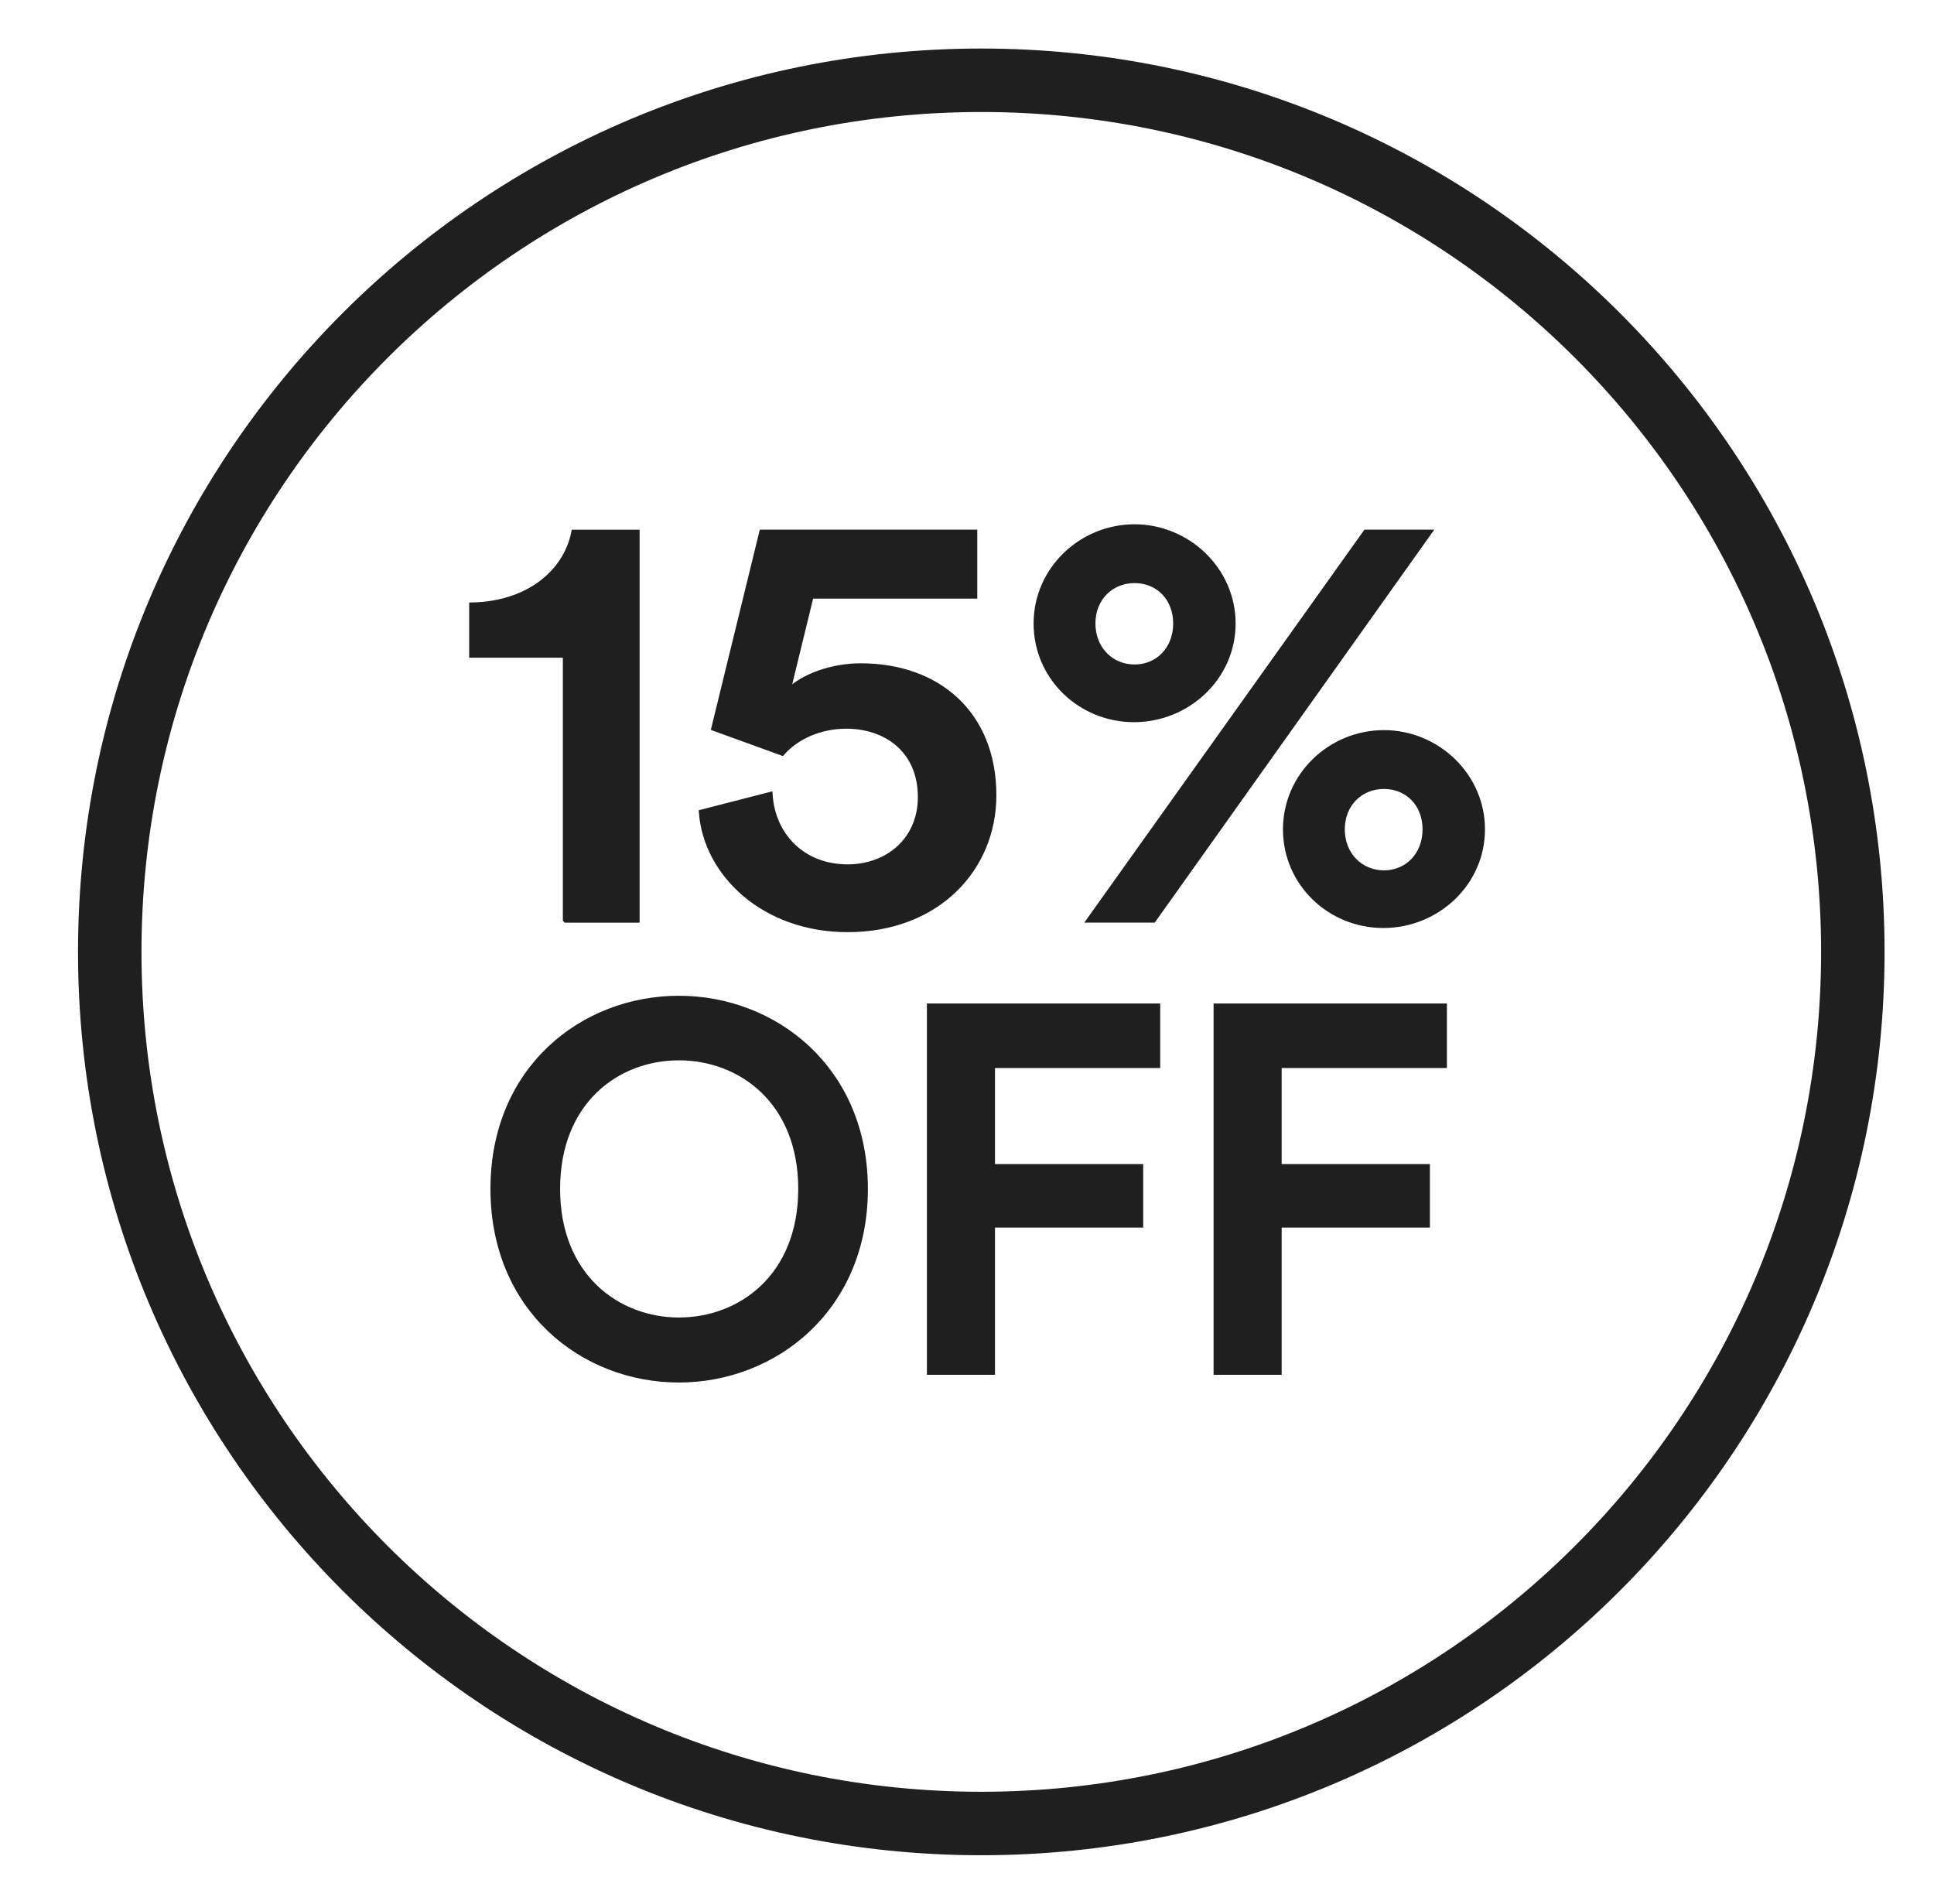
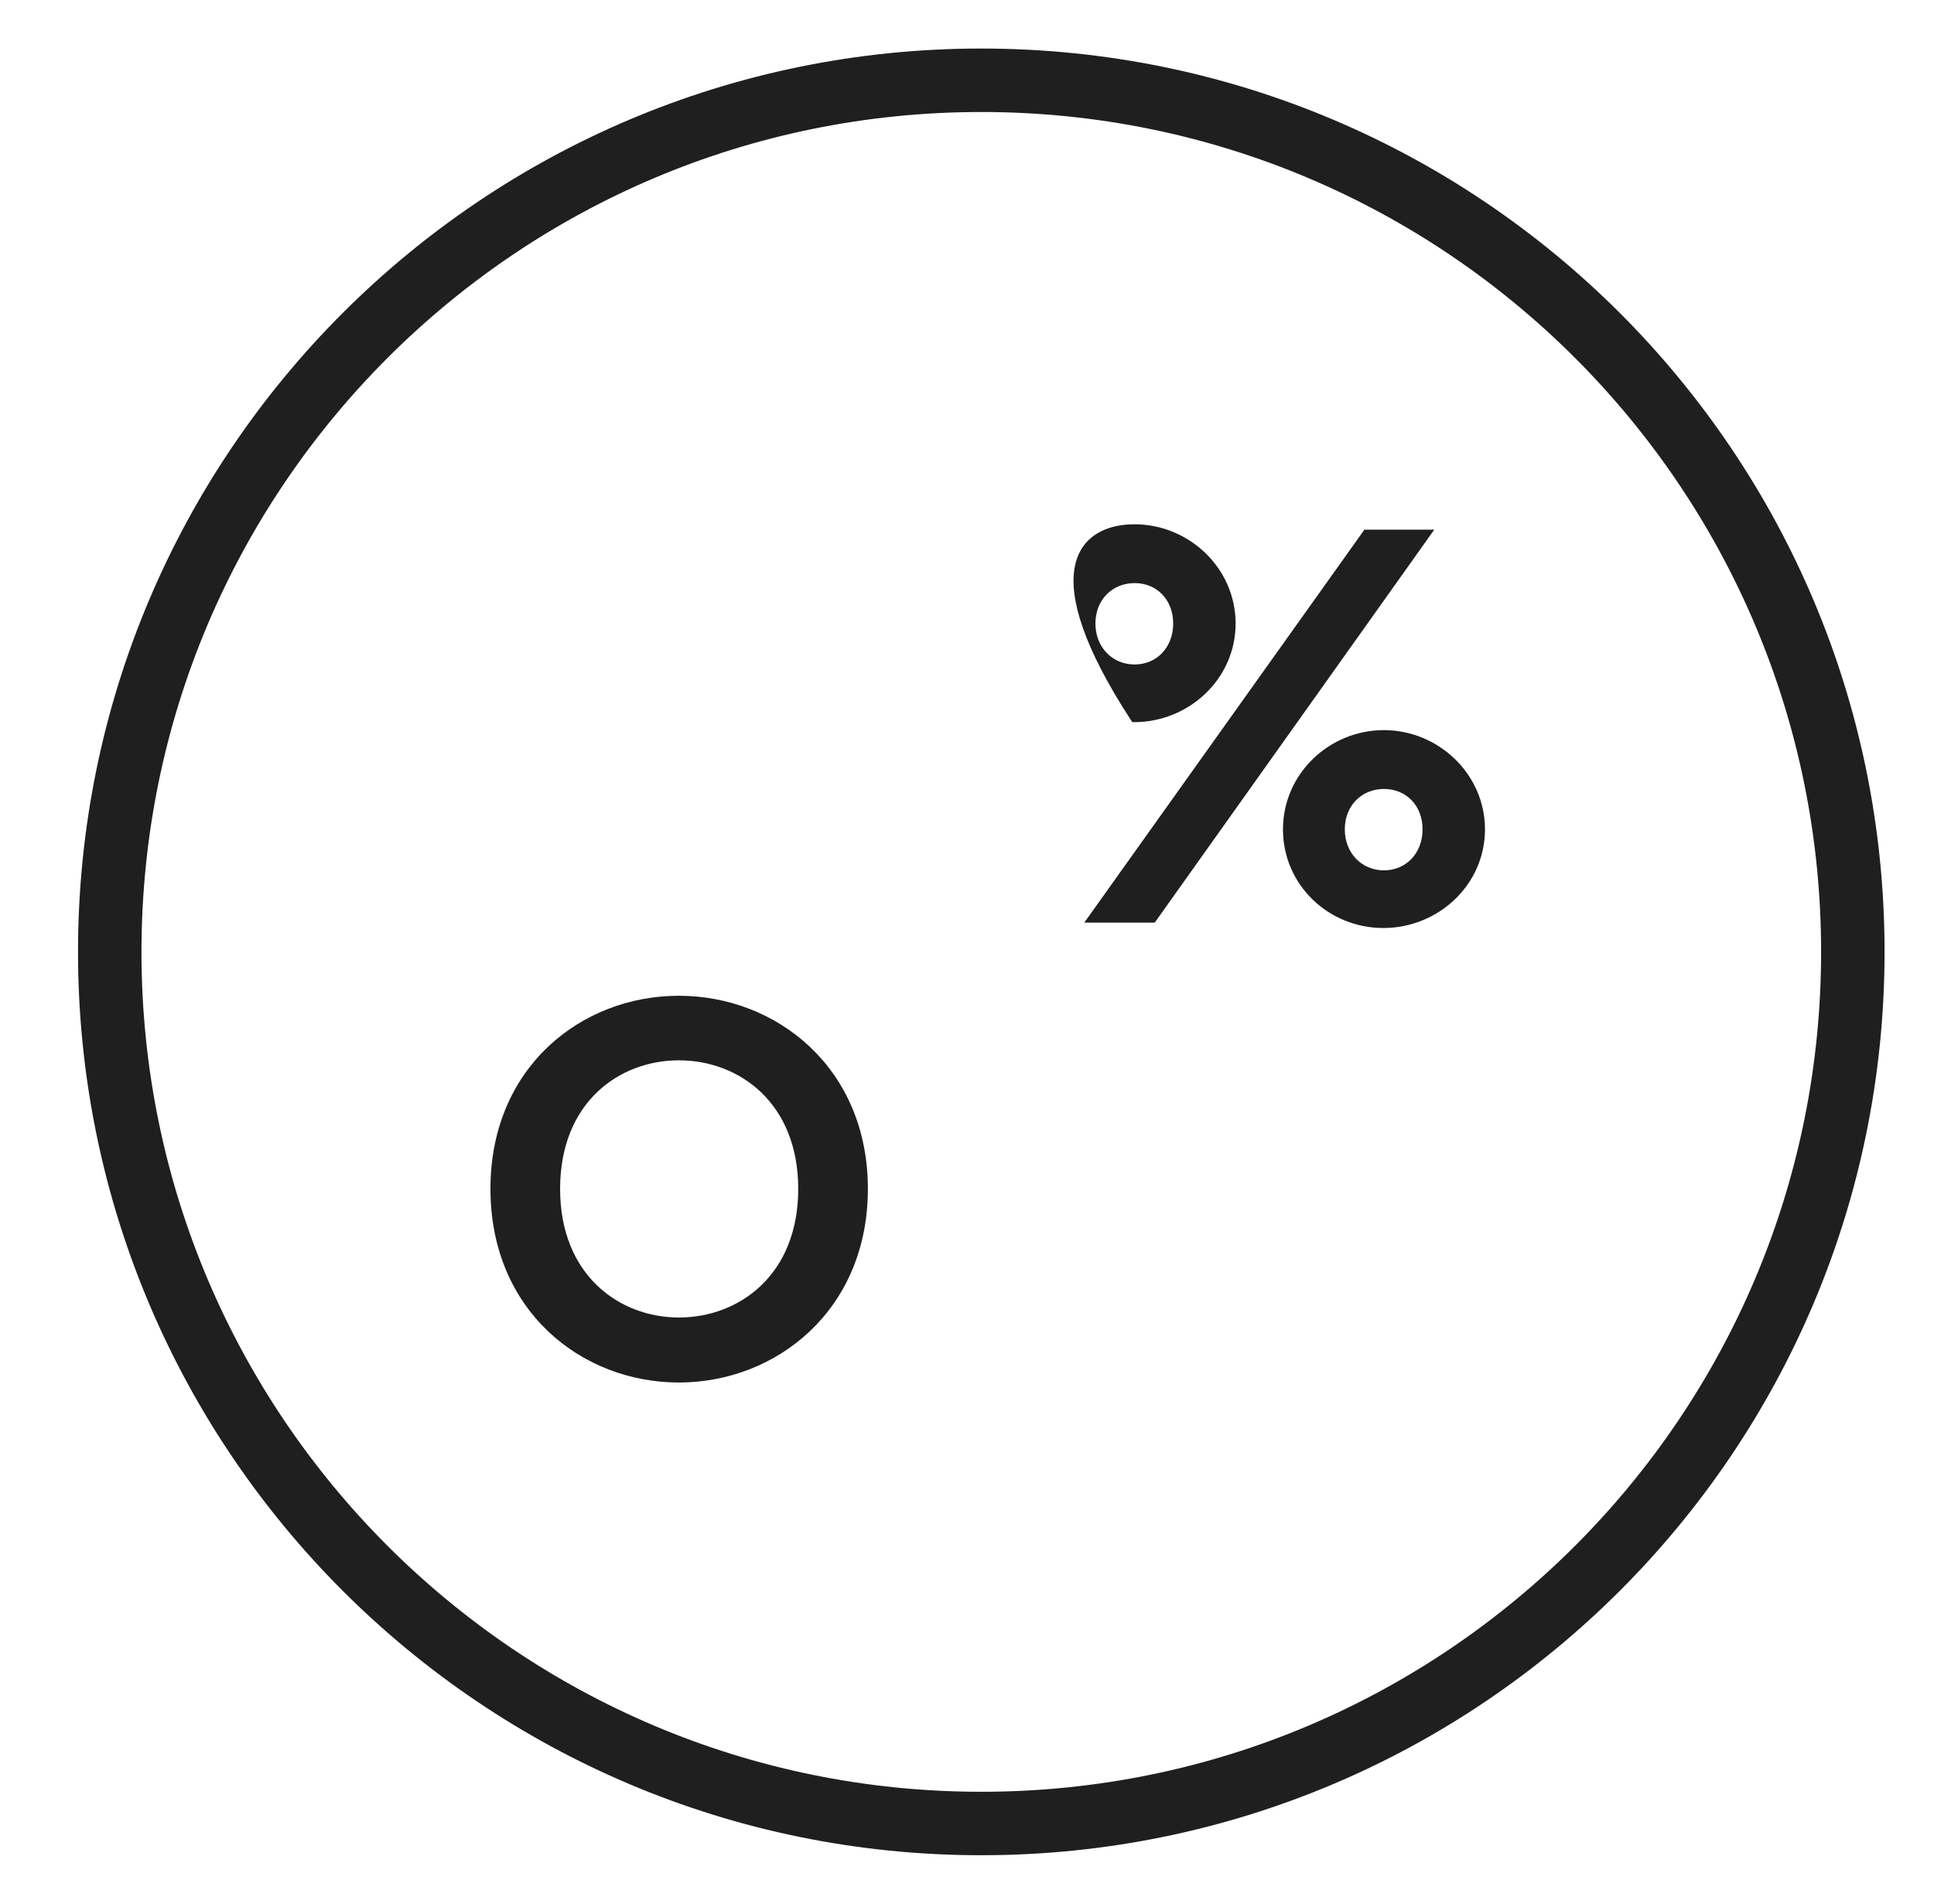
<svg xmlns="http://www.w3.org/2000/svg" fill="none" viewBox="0 0 64 63" height="63" width="64">
  <g id="a">
    <g id="Group">
      <g id="Group_2">
-         <path stroke-miterlimit="10" stroke-width="0.21" stroke="#1F1F1F" fill="#1F1F1F" d="M18.731 30.424V21.659H15.631V20.04C17.468 20 18.731 18.974 19.008 17.632H21.061V30.425H18.732L18.731 30.424Z" id="Vector" />
-         <path stroke-miterlimit="10" stroke-width="0.21" stroke="#1F1F1F" fill="#1F1F1F" d="M25.464 26.317C25.563 27.68 26.57 28.706 28.05 28.706C29.393 28.706 30.479 27.798 30.479 26.376C30.479 24.797 29.314 24.007 28.01 24.007C27.102 24.007 26.333 24.381 25.878 24.895L23.647 24.085L25.226 17.63H32.235V19.703H26.825L26.035 22.941C26.589 22.369 27.576 22.053 28.484 22.053C31.031 22.053 32.867 23.632 32.867 26.317C32.867 28.726 31.011 30.739 28.05 30.739C25.286 30.739 23.391 28.903 23.233 26.89L25.464 26.317Z" id="Vector_2" />
-         <path stroke-miterlimit="10" stroke-width="0.21" stroke="#1F1F1F" fill="#1F1F1F" d="M37.546 17.453C39.284 17.453 40.784 18.855 40.784 20.632C40.784 22.409 39.284 23.791 37.526 23.791C35.769 23.791 34.309 22.409 34.309 20.632C34.309 18.855 35.789 17.453 37.546 17.453ZM36.085 30.424L45.206 17.63H47.26L38.158 30.424H36.085ZM37.546 22.092C38.336 22.092 38.928 21.48 38.928 20.631C38.928 19.782 38.336 19.189 37.546 19.189C36.757 19.189 36.145 19.782 36.145 20.631C36.145 21.48 36.757 22.092 37.546 22.092ZM45.798 24.264C47.536 24.264 49.036 25.666 49.036 27.443C49.036 29.221 47.536 30.602 45.778 30.602C44.021 30.602 42.561 29.221 42.561 27.443C42.561 25.666 44.041 24.264 45.798 24.264ZM45.798 28.904C46.588 28.904 47.18 28.292 47.18 27.442C47.18 26.593 46.588 26.001 45.798 26.001C45.009 26.001 44.397 26.593 44.397 27.442C44.397 28.292 45.009 28.904 45.798 28.904Z" id="Vector_3" />
+         <path stroke-miterlimit="10" stroke-width="0.21" stroke="#1F1F1F" fill="#1F1F1F" d="M37.546 17.453C39.284 17.453 40.784 18.855 40.784 20.632C40.784 22.409 39.284 23.791 37.526 23.791C34.309 18.855 35.789 17.453 37.546 17.453ZM36.085 30.424L45.206 17.63H47.26L38.158 30.424H36.085ZM37.546 22.092C38.336 22.092 38.928 21.48 38.928 20.631C38.928 19.782 38.336 19.189 37.546 19.189C36.757 19.189 36.145 19.782 36.145 20.631C36.145 21.48 36.757 22.092 37.546 22.092ZM45.798 24.264C47.536 24.264 49.036 25.666 49.036 27.443C49.036 29.221 47.536 30.602 45.778 30.602C44.021 30.602 42.561 29.221 42.561 27.443C42.561 25.666 44.041 24.264 45.798 24.264ZM45.798 28.904C46.588 28.904 47.18 28.292 47.18 27.442C47.18 26.593 46.588 26.001 45.798 26.001C45.009 26.001 44.397 26.593 44.397 27.442C44.397 28.292 45.009 28.904 45.798 28.904Z" id="Vector_3" />
      </g>
      <g id="Group_3">
        <path stroke-miterlimit="10" stroke-width="0.21" stroke="#1F1F1F" fill="#1F1F1F" d="M22.466 33.054C25.634 33.054 28.615 35.388 28.615 39.339C28.615 43.29 25.635 45.641 22.466 45.641C19.298 45.641 16.335 43.307 16.335 39.339C16.335 35.37 19.299 33.054 22.466 33.054ZM22.466 43.7C24.51 43.7 26.52 42.252 26.52 39.34C26.52 36.428 24.51 34.98 22.466 34.98C20.422 34.98 18.43 36.428 18.43 39.34C18.43 42.252 20.439 43.7 22.466 43.7Z" id="Vector_4" />
-         <path stroke-miterlimit="10" stroke-width="0.21" stroke="#1F1F1F" fill="#1F1F1F" d="M30.778 45.386V33.31H38.289V35.235H32.821V38.624H37.726V40.514H32.821V45.386H30.777H30.778Z" id="Vector_5" />
-         <path stroke-miterlimit="10" stroke-width="0.21" stroke="#1F1F1F" fill="#1F1F1F" d="M40.265 45.386V33.31H47.776V35.235H42.308V38.624H47.213V40.514H42.308V45.386H40.264H40.265Z" id="Vector_6" />
      </g>
    </g>
    <path stroke-miterlimit="10" stroke-width="2.1" stroke="#1F1F1F" d="M32.473 60.338C48.401 60.338 61.314 47.425 61.314 31.497C61.314 15.569 48.401 2.656 32.473 2.656C16.544 2.656 3.632 15.569 3.632 31.497C3.632 47.425 16.544 60.338 32.473 60.338Z" id="Vector_7" />
  </g>
</svg>